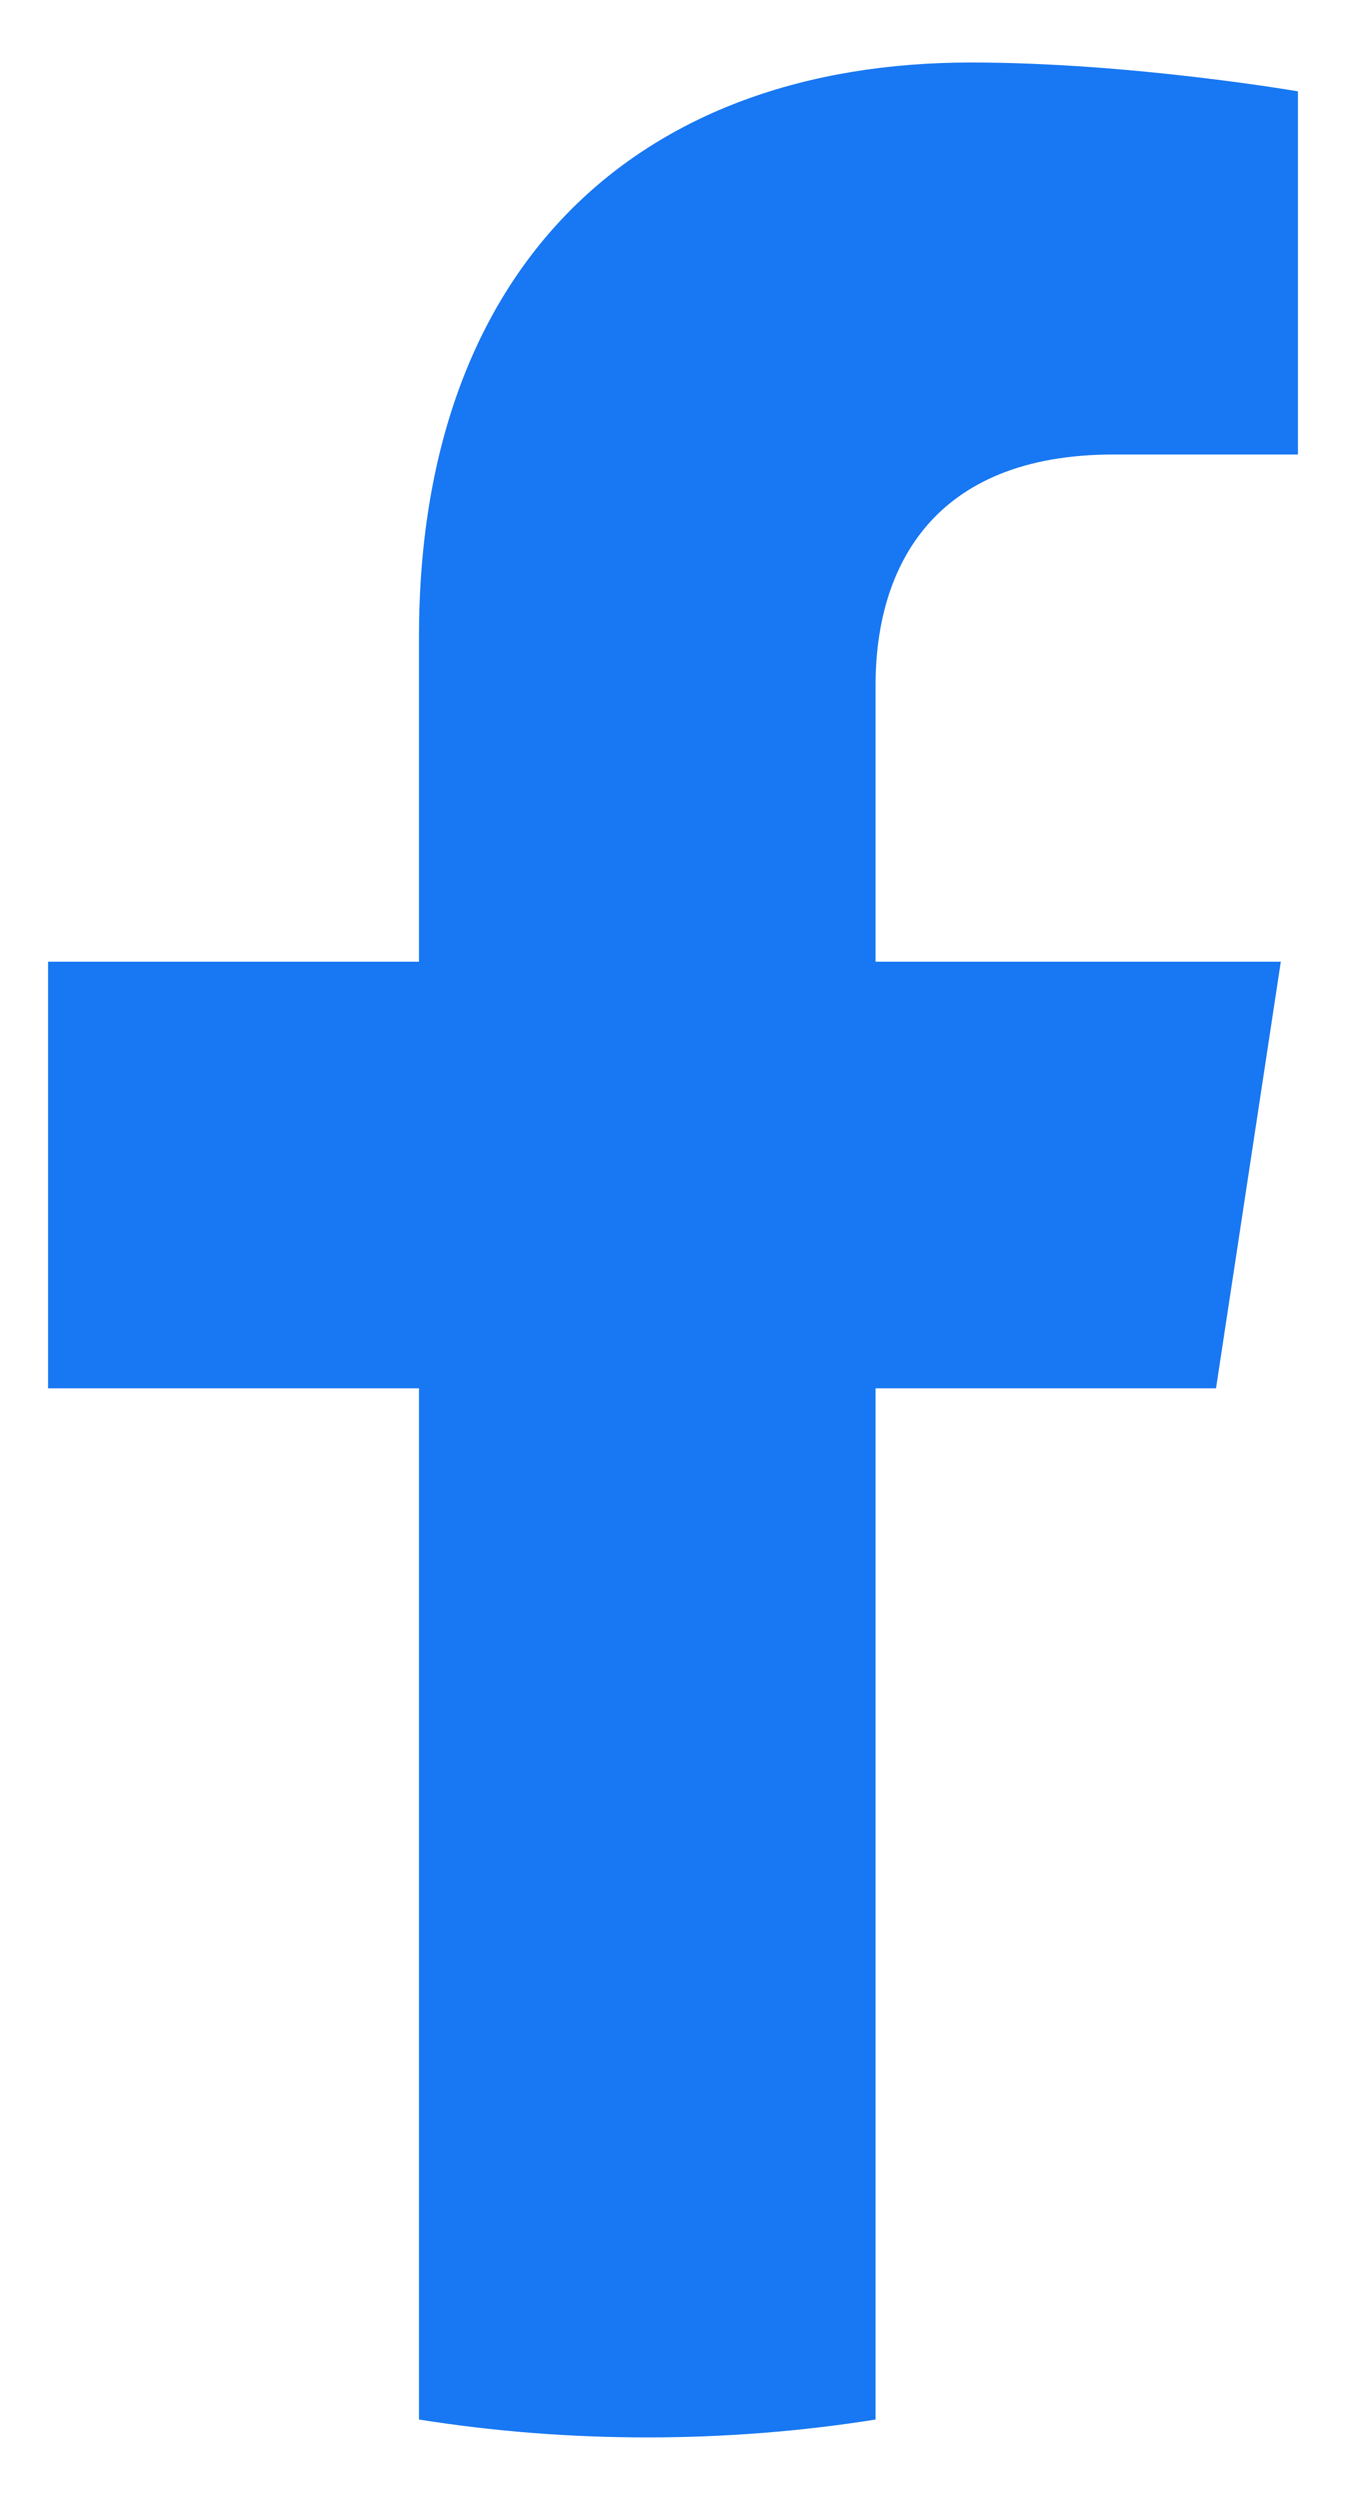
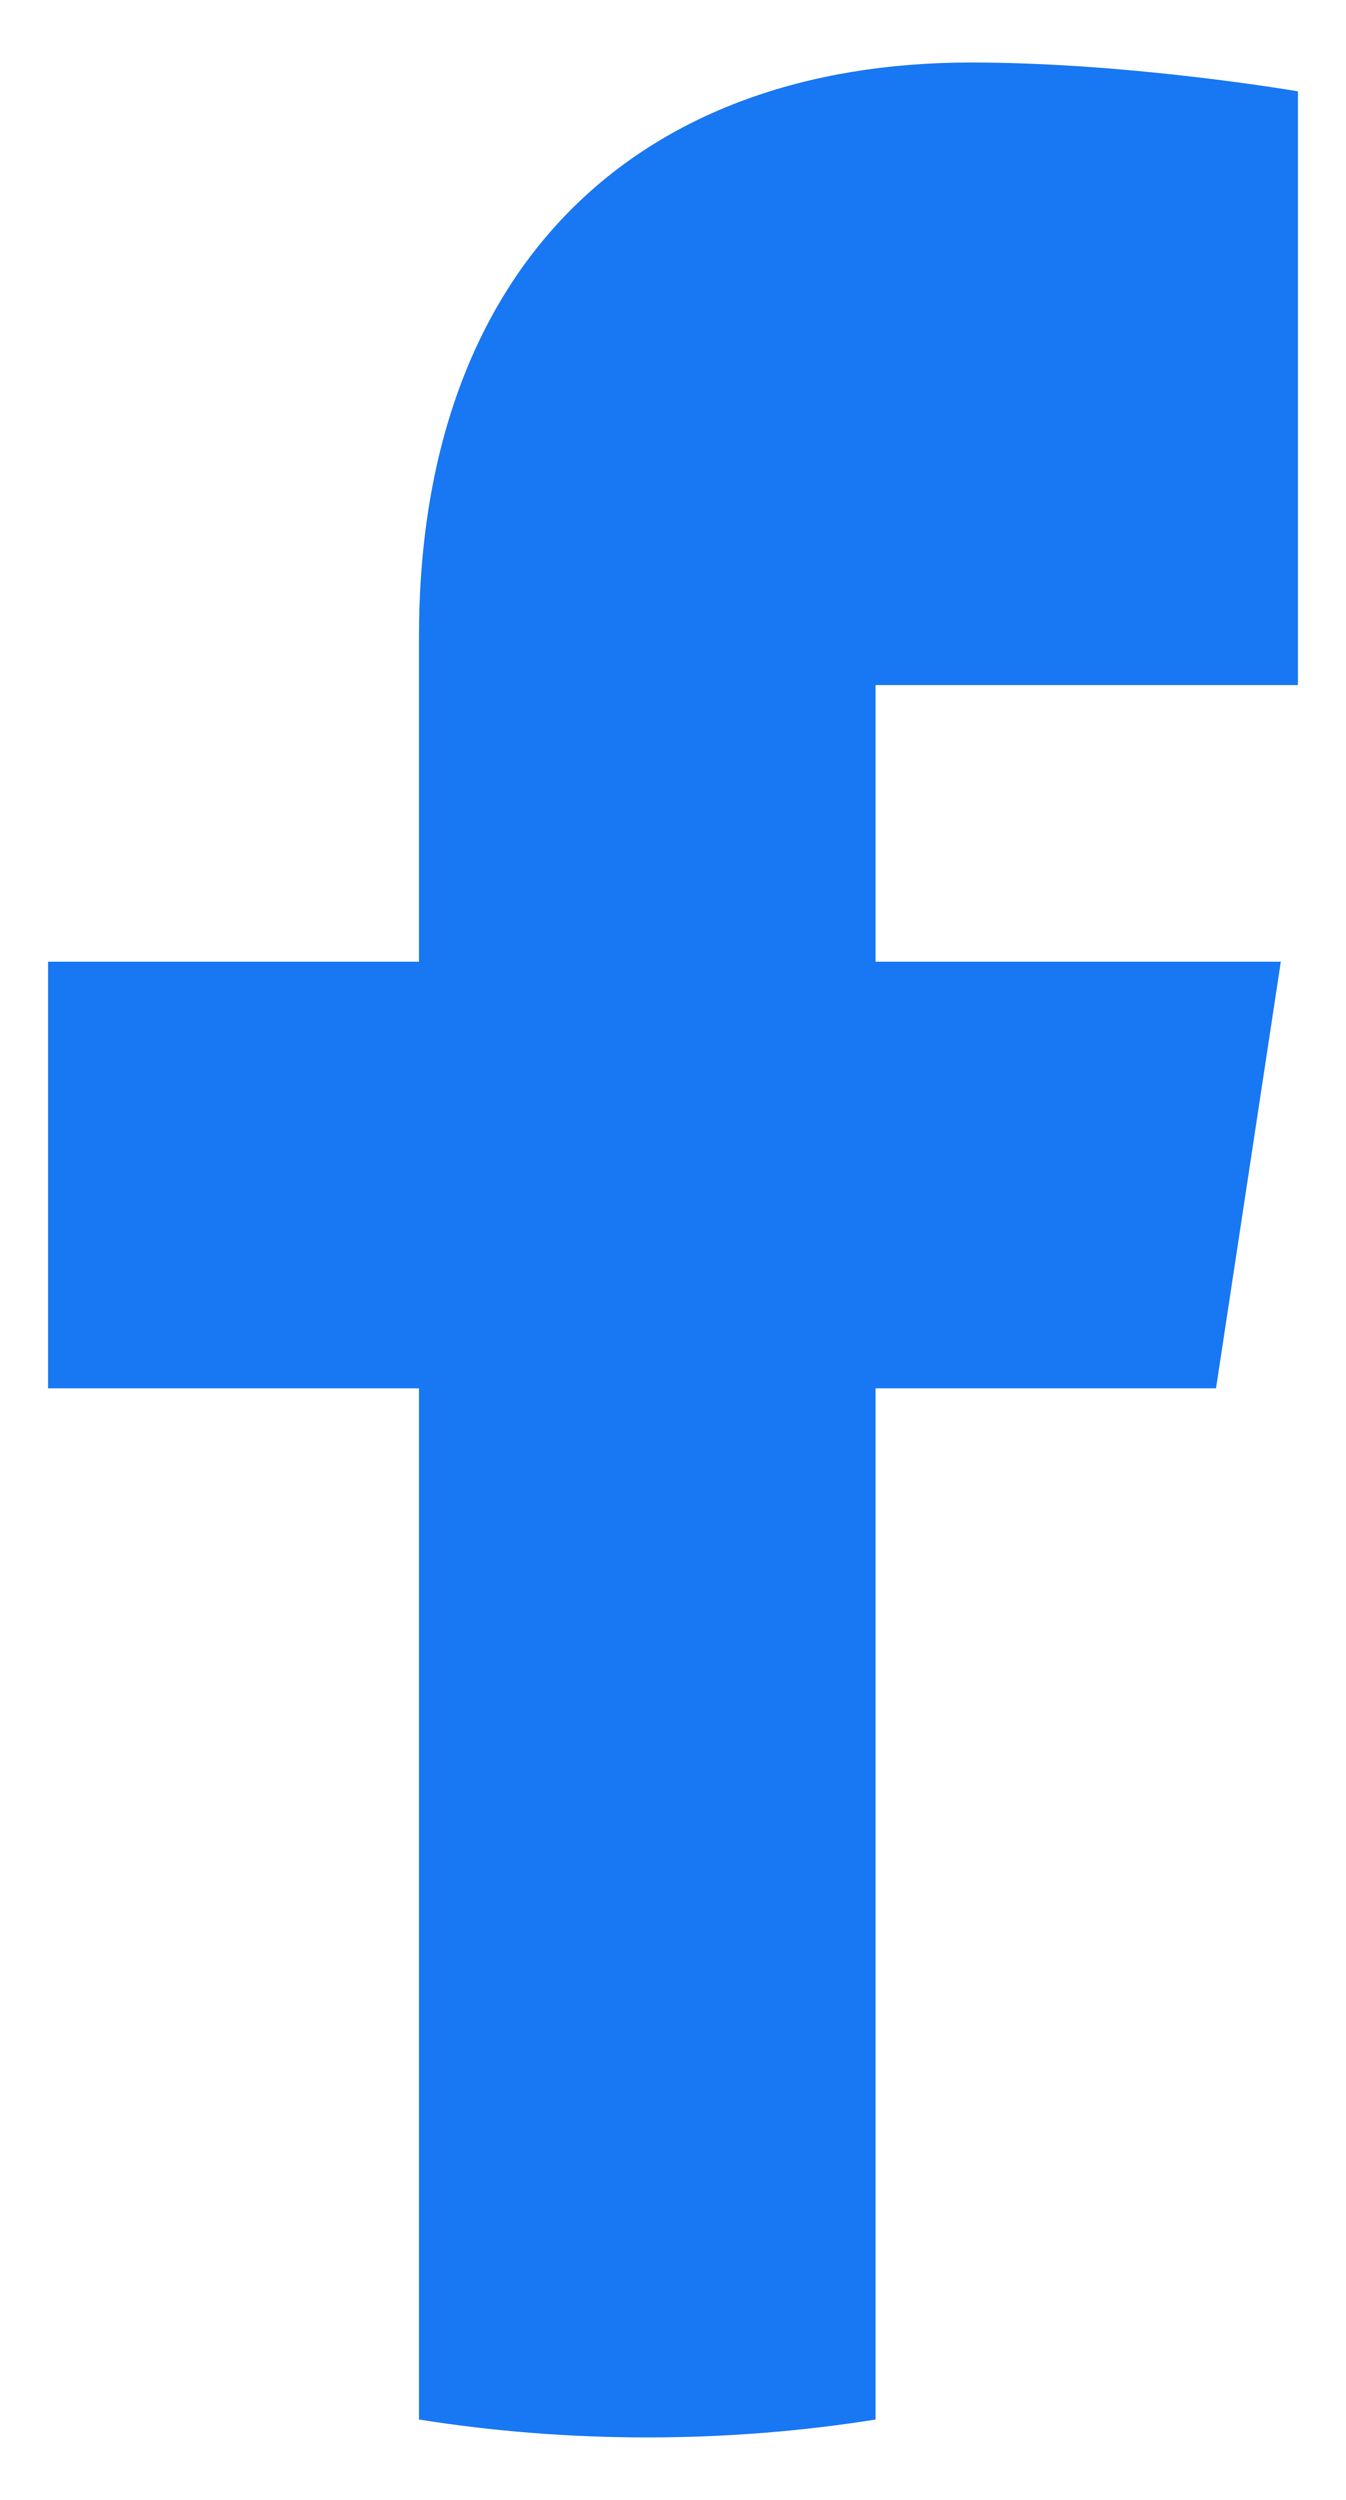
<svg xmlns="http://www.w3.org/2000/svg" width="14" height="26" viewBox="0 0 14 26" fill="none">
-   <path d="M12.648 14.439L13.322 10.002H9.107V7.125C9.107 5.911 9.695 4.727 11.583 4.727H13.5V0.95C13.5 0.95 11.761 0.65 10.099 0.65C6.626 0.65 4.358 2.775 4.358 6.621V10.002H0.5V14.439H4.358V25.164C5.133 25.287 5.926 25.35 6.733 25.35C7.54 25.35 8.333 25.287 9.107 25.164V14.439H12.648Z" fill="#1877F2" />
+   <path d="M12.648 14.439L13.322 10.002H9.107V7.125H13.5V0.95C13.5 0.95 11.761 0.65 10.099 0.65C6.626 0.65 4.358 2.775 4.358 6.621V10.002H0.5V14.439H4.358V25.164C5.133 25.287 5.926 25.35 6.733 25.35C7.54 25.35 8.333 25.287 9.107 25.164V14.439H12.648Z" fill="#1877F2" />
</svg>